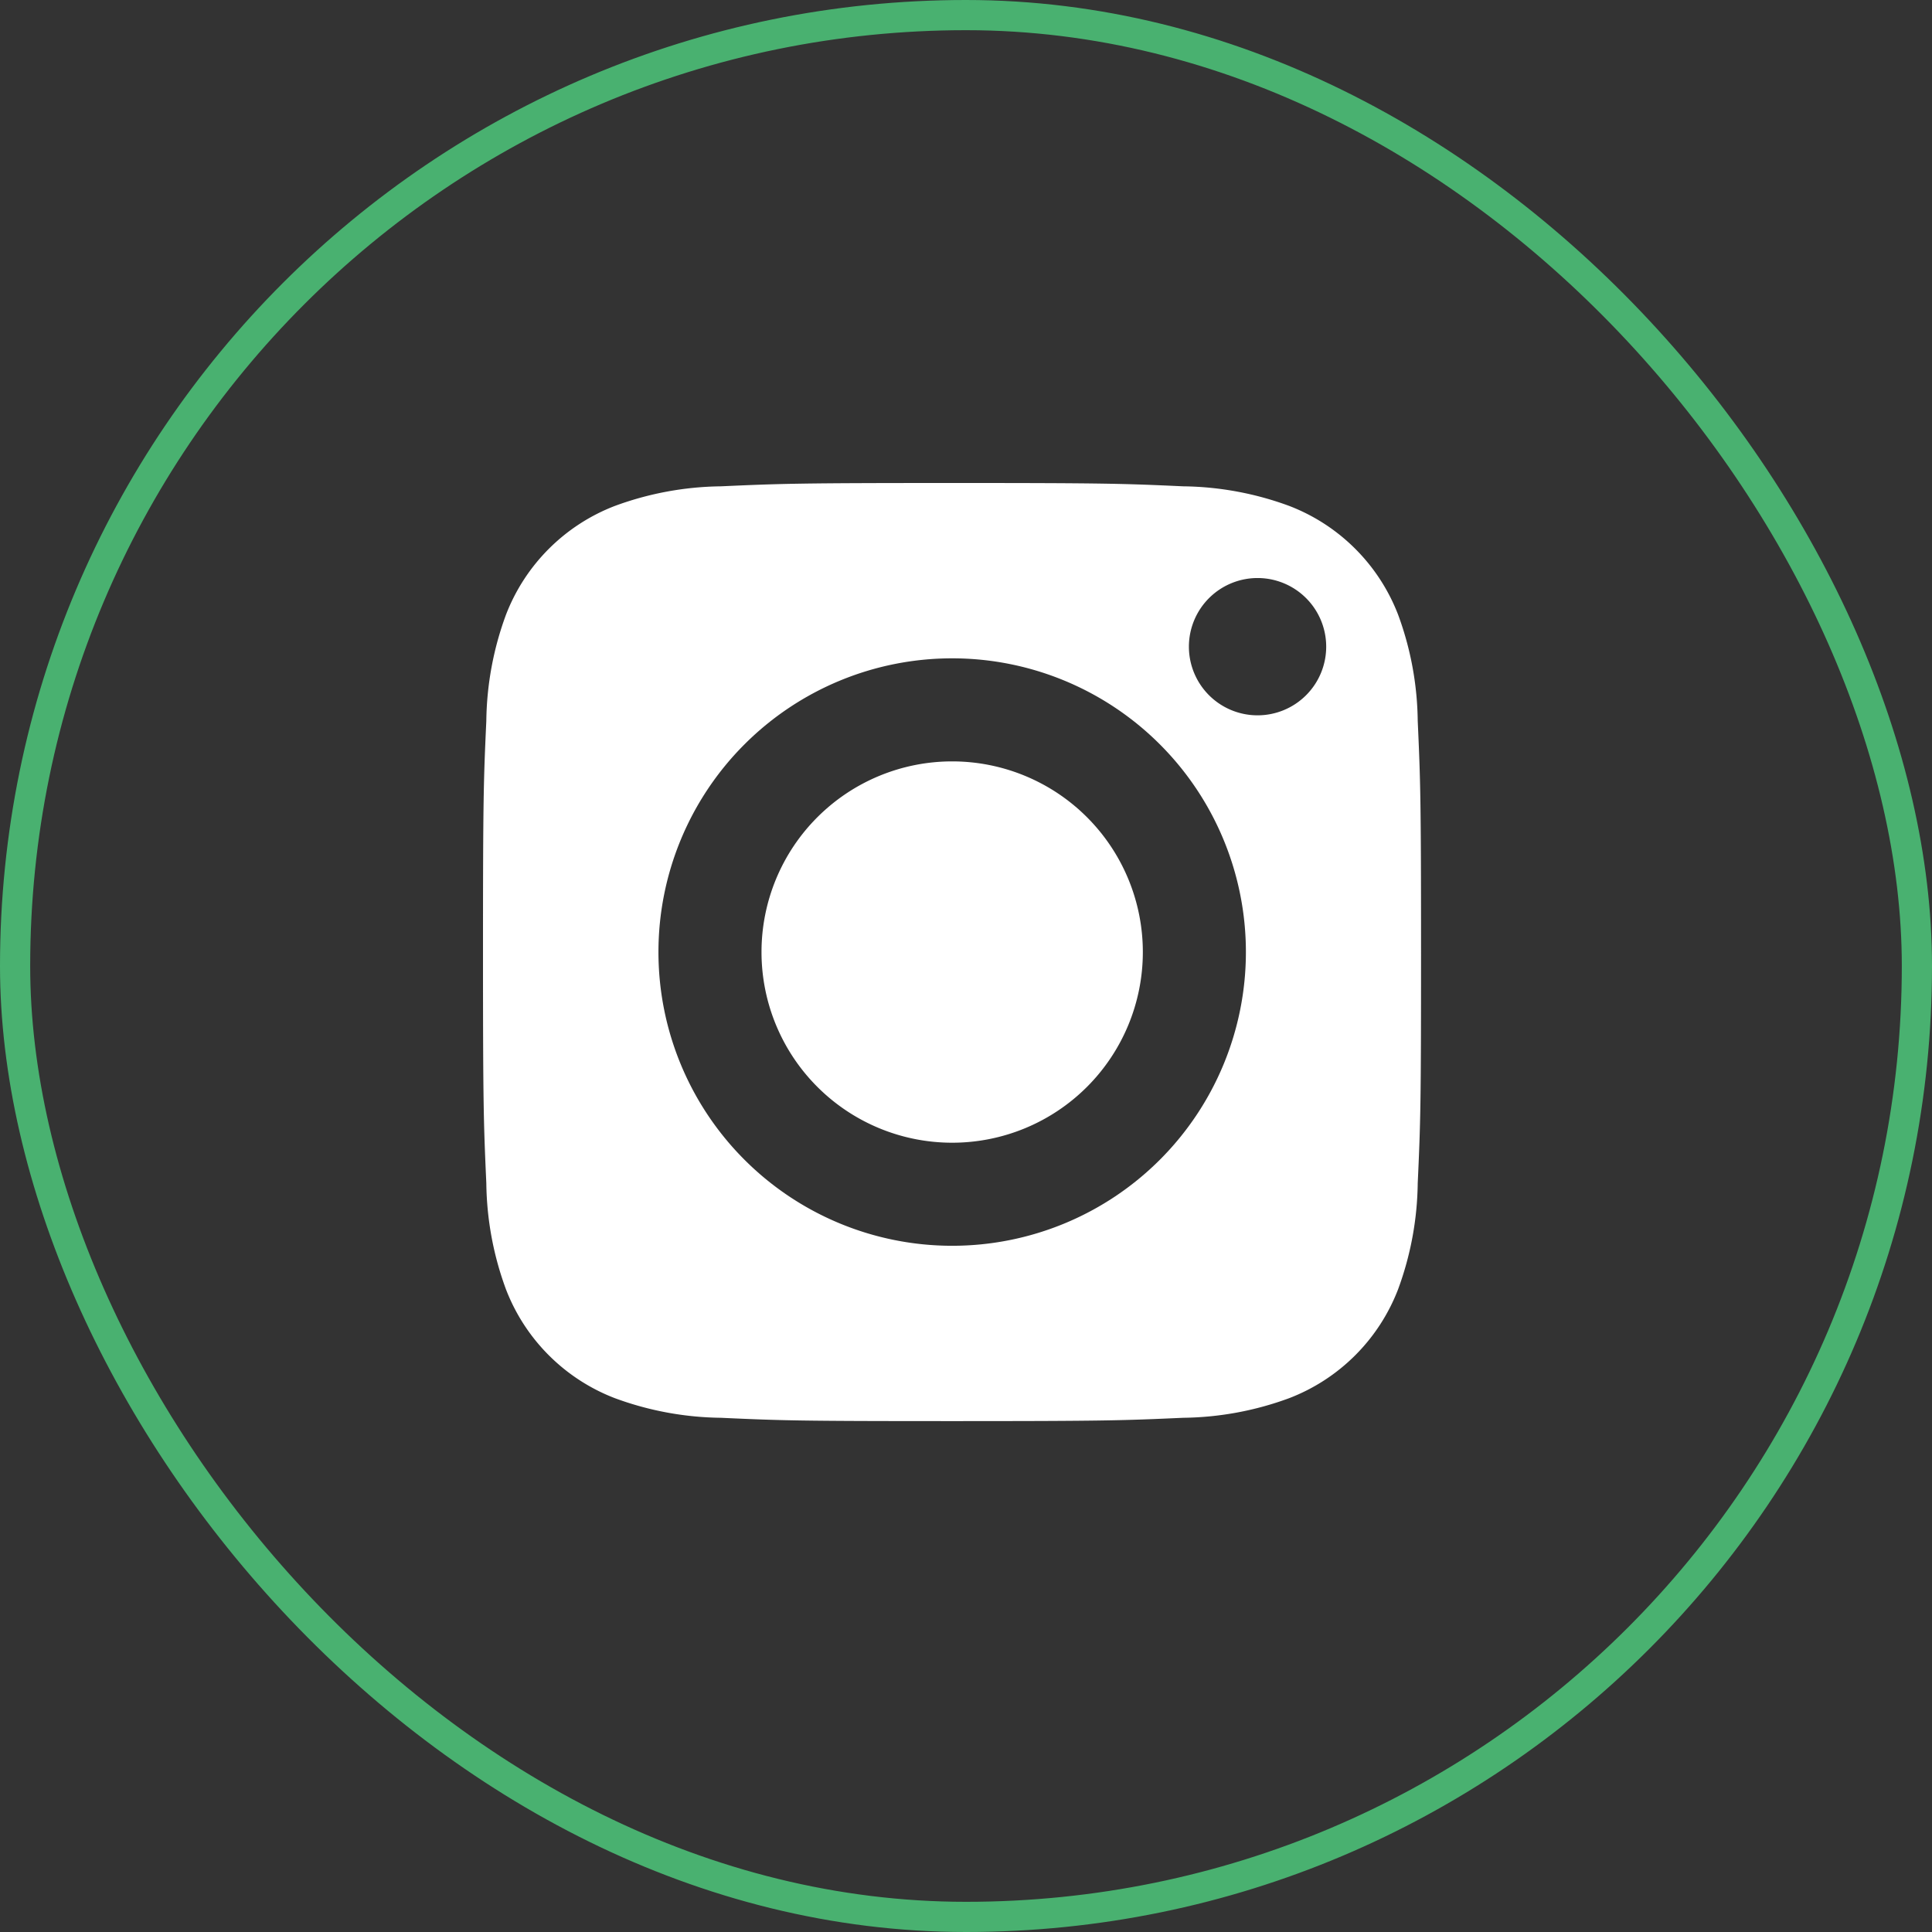
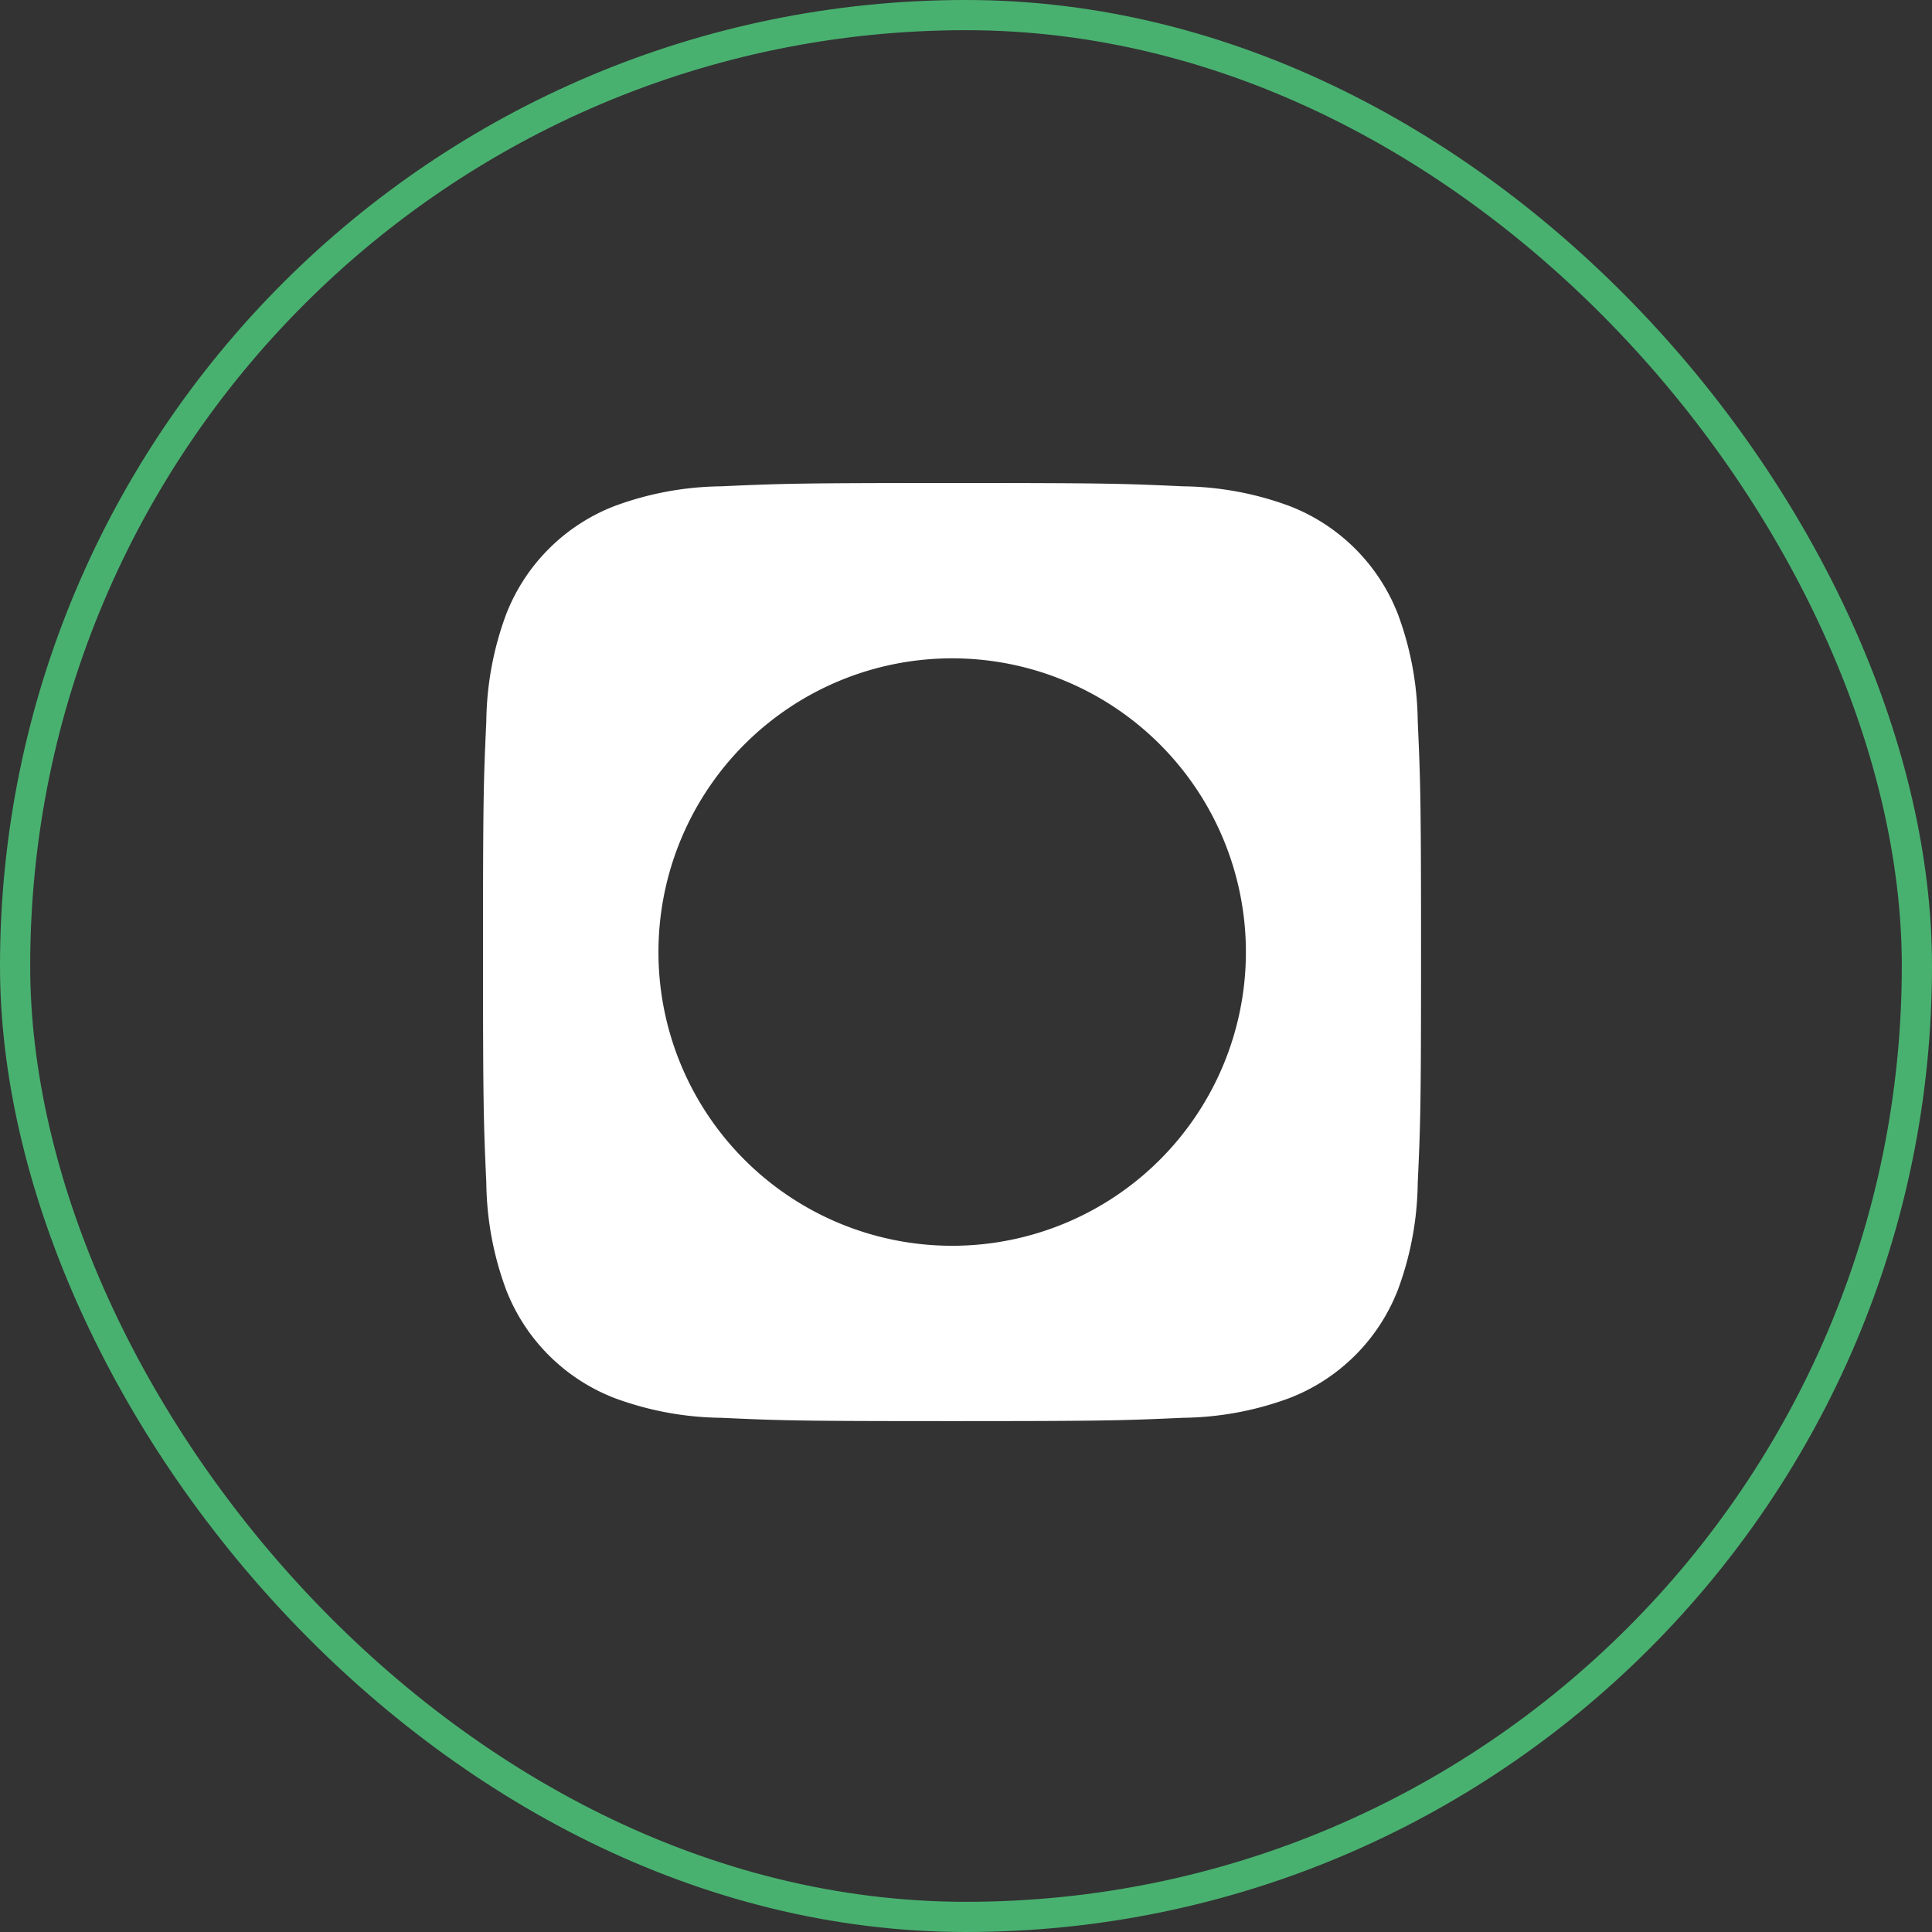
<svg xmlns="http://www.w3.org/2000/svg" width="32" height="32" viewBox="0 0 32 32">
  <rect x="0" y="0" width="32" height="32" fill="#333333" stroke="none" />
  <g id="Instagram_Icon" data-name="Instagram Icon" transform="translate(-1316 -5104.5)">
    <g id="Icon_Button" data-name="Icon Button" transform="translate(1316 5104.5)">
      <g id="Icon_Button_Frame_Background_" data-name="Icon Button [Frame Background]" fill="none" stroke="#49b170" stroke-width="0.5">
        <rect width="32" height="32" rx="16" stroke="none" />
        <rect x="0.25" y="0.25" width="31.5" height="31.5" rx="15.75" fill="none" />
      </g>
    </g>
    <g id="Group_25054" data-name="Group 25054" transform="translate(170.271 -1861.231)">
-       <path id="Path_28968" data-name="Path 28968" d="M213.316,210.158A3.158,3.158,0,1,1,210.158,207a3.158,3.158,0,0,1,3.158,3.158Zm0,0" transform="translate(951.342 6771.342)" fill="#fff" />
-       <path id="Path_28969" data-name="Path 28969" d="M150.638,137.668a3.138,3.138,0,0,0-1.8-1.8,5.242,5.242,0,0,0-1.759-.326c-1-.046-1.3-.055-3.829-.055s-2.83.01-3.829.055a5.245,5.245,0,0,0-1.759.326,3.139,3.139,0,0,0-1.8,1.8,5.244,5.244,0,0,0-.326,1.759c-.046,1-.055,1.3-.055,3.829s.01,2.829.055,3.829a5.243,5.243,0,0,0,.326,1.759,3.138,3.138,0,0,0,1.8,1.8,5.236,5.236,0,0,0,1.759.326c1,.046,1.3.055,3.828.055s2.83-.01,3.829-.055a5.236,5.236,0,0,0,1.759-.326,3.138,3.138,0,0,0,1.8-1.8,5.247,5.247,0,0,0,.326-1.759c.046-1,.055-1.3.055-3.829s-.01-2.83-.055-3.829a5.236,5.236,0,0,0-.325-1.759Zm-7.386,10.453a4.865,4.865,0,1,1,4.865-4.865,4.865,4.865,0,0,1-4.865,4.865Zm5.058-8.786a1.137,1.137,0,1,1,1.137-1.137A1.137,1.137,0,0,1,148.31,139.335Zm0,0" transform="translate(1018.248 6838.244)" fill="#fff" />
+       <path id="Path_28969" data-name="Path 28969" d="M150.638,137.668a3.138,3.138,0,0,0-1.8-1.8,5.242,5.242,0,0,0-1.759-.326c-1-.046-1.3-.055-3.829-.055s-2.83.01-3.829.055a5.245,5.245,0,0,0-1.759.326,3.139,3.139,0,0,0-1.8,1.8,5.244,5.244,0,0,0-.326,1.759c-.046,1-.055,1.3-.055,3.829s.01,2.829.055,3.829a5.243,5.243,0,0,0,.326,1.759,3.138,3.138,0,0,0,1.8,1.8,5.236,5.236,0,0,0,1.759.326c1,.046,1.3.055,3.828.055s2.83-.01,3.829-.055a5.236,5.236,0,0,0,1.759-.326,3.138,3.138,0,0,0,1.8-1.8,5.247,5.247,0,0,0,.326-1.759c.046-1,.055-1.3.055-3.829s-.01-2.83-.055-3.829a5.236,5.236,0,0,0-.325-1.759Zm-7.386,10.453a4.865,4.865,0,1,1,4.865-4.865,4.865,4.865,0,0,1-4.865,4.865Zm5.058-8.786A1.137,1.137,0,0,1,148.31,139.335Zm0,0" transform="translate(1018.248 6838.244)" fill="#fff" />
    </g>
  </g>
</svg>